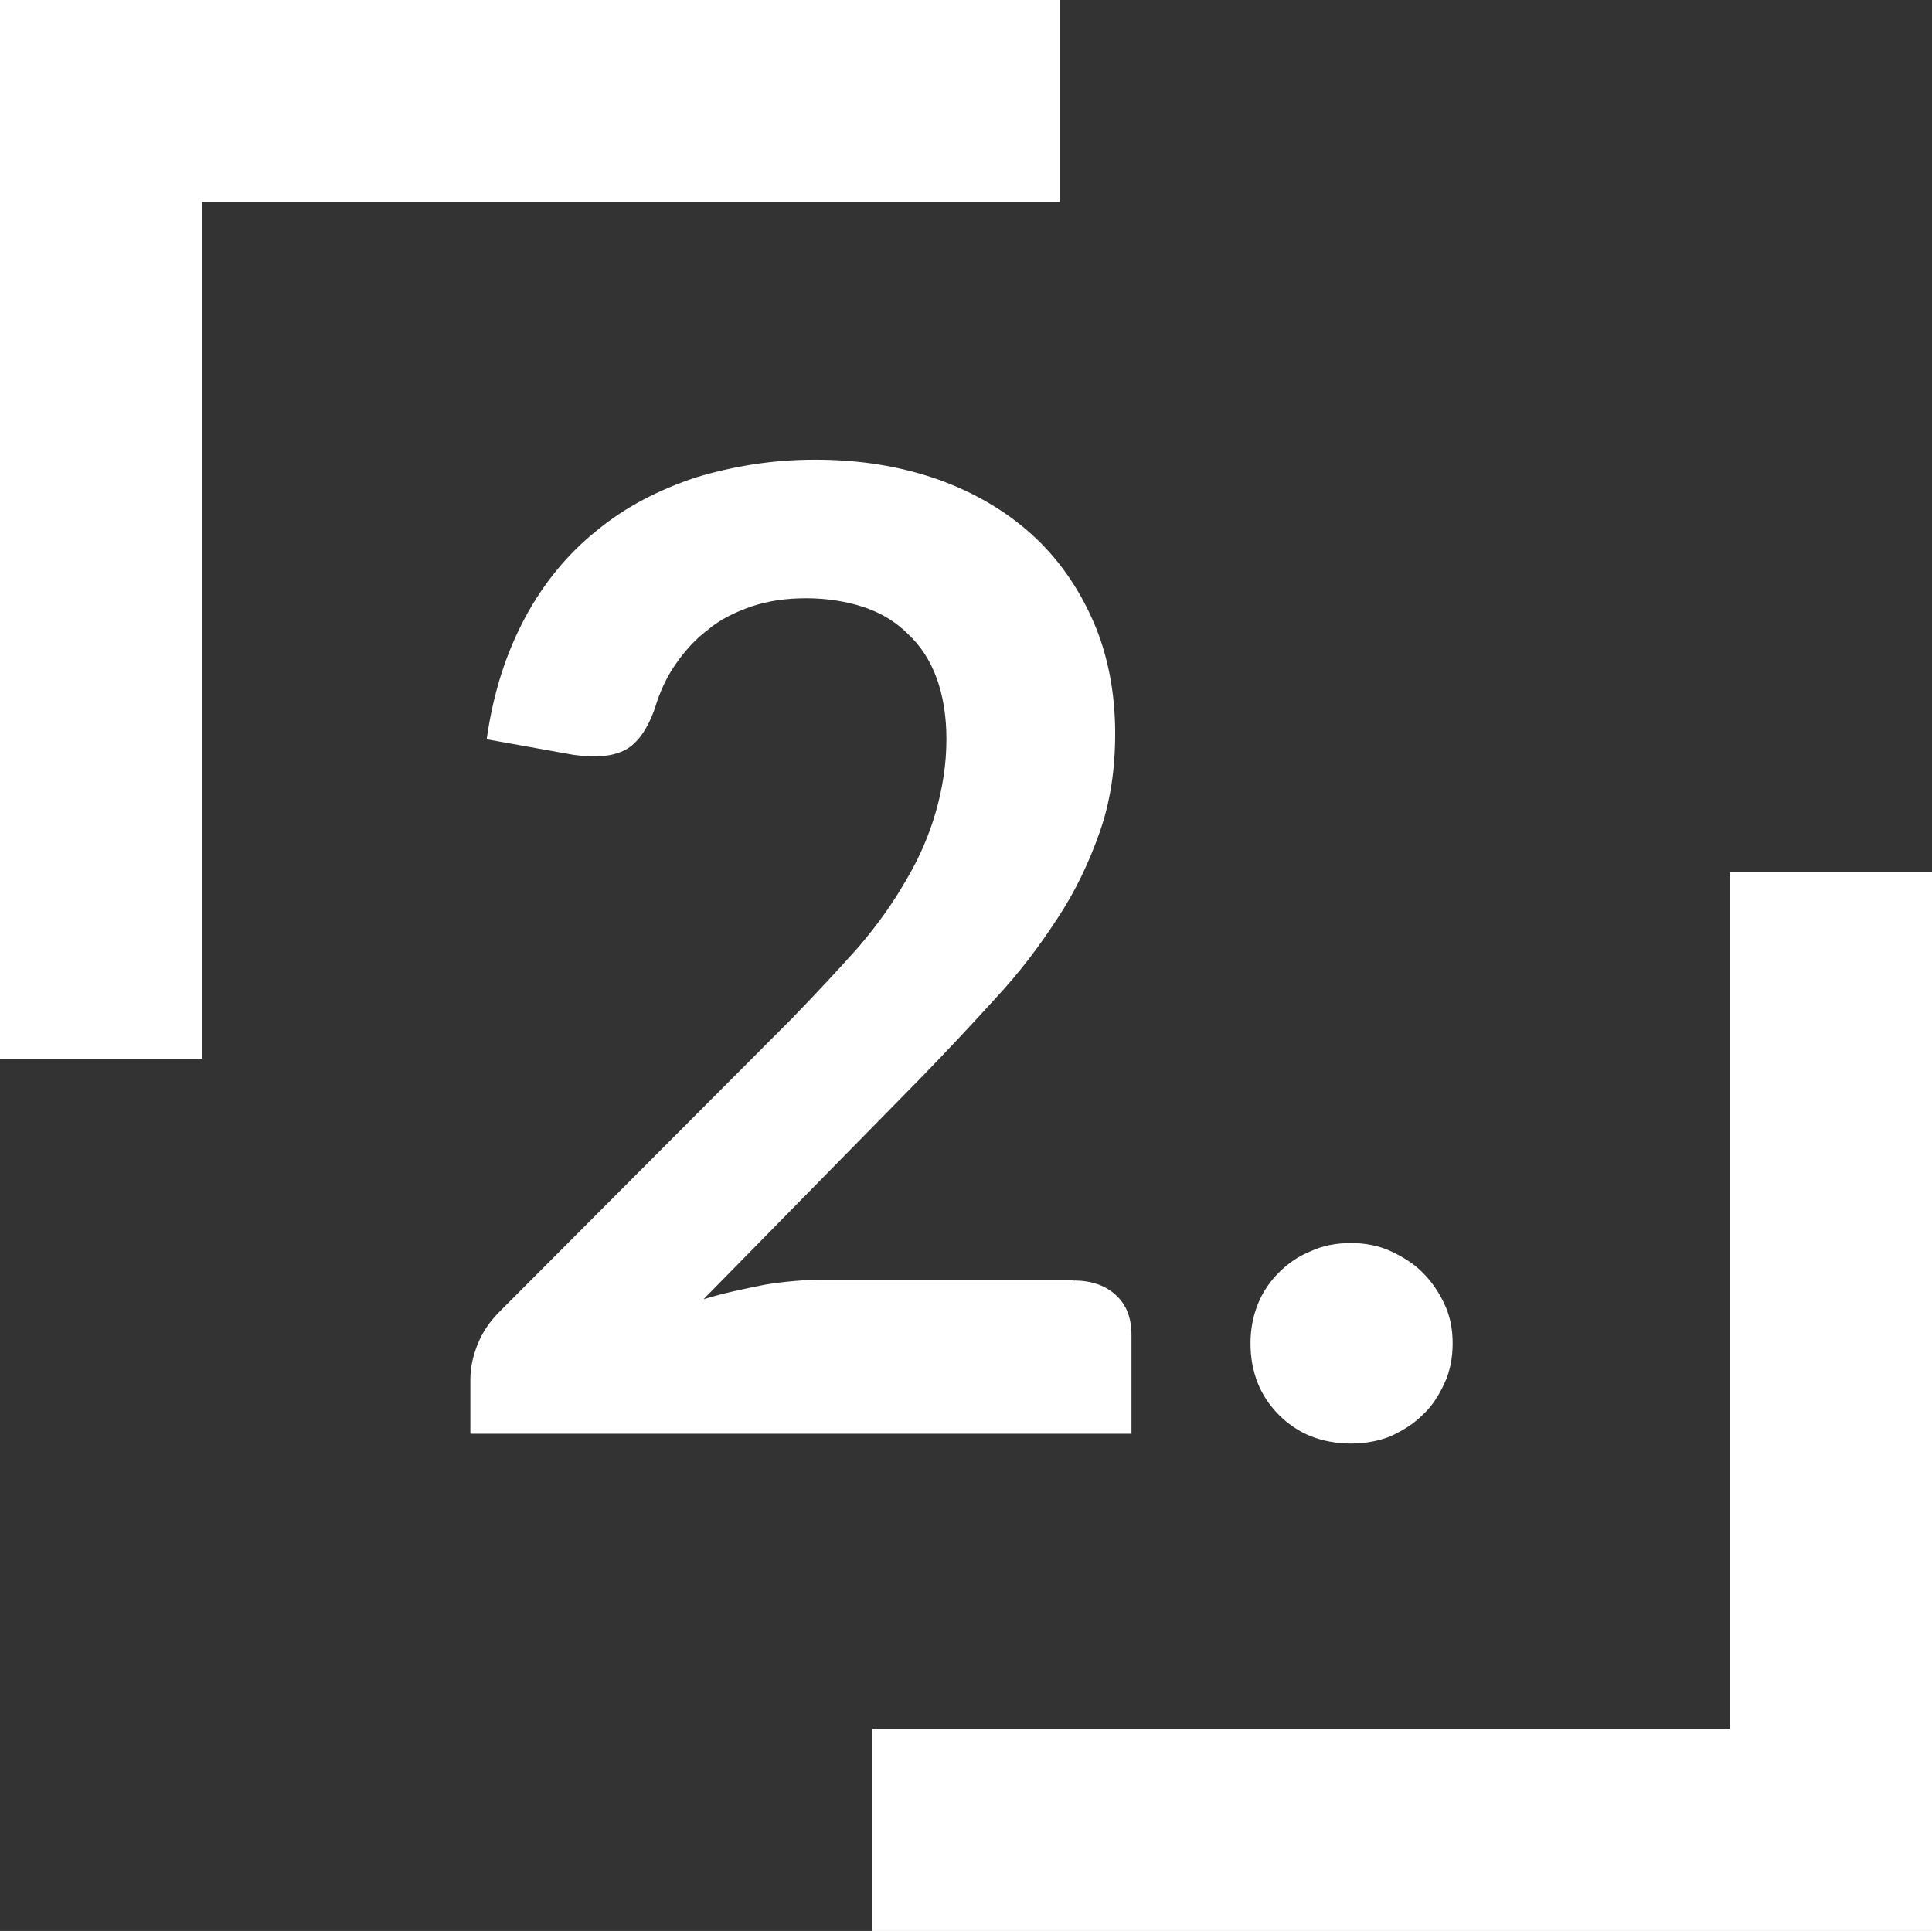
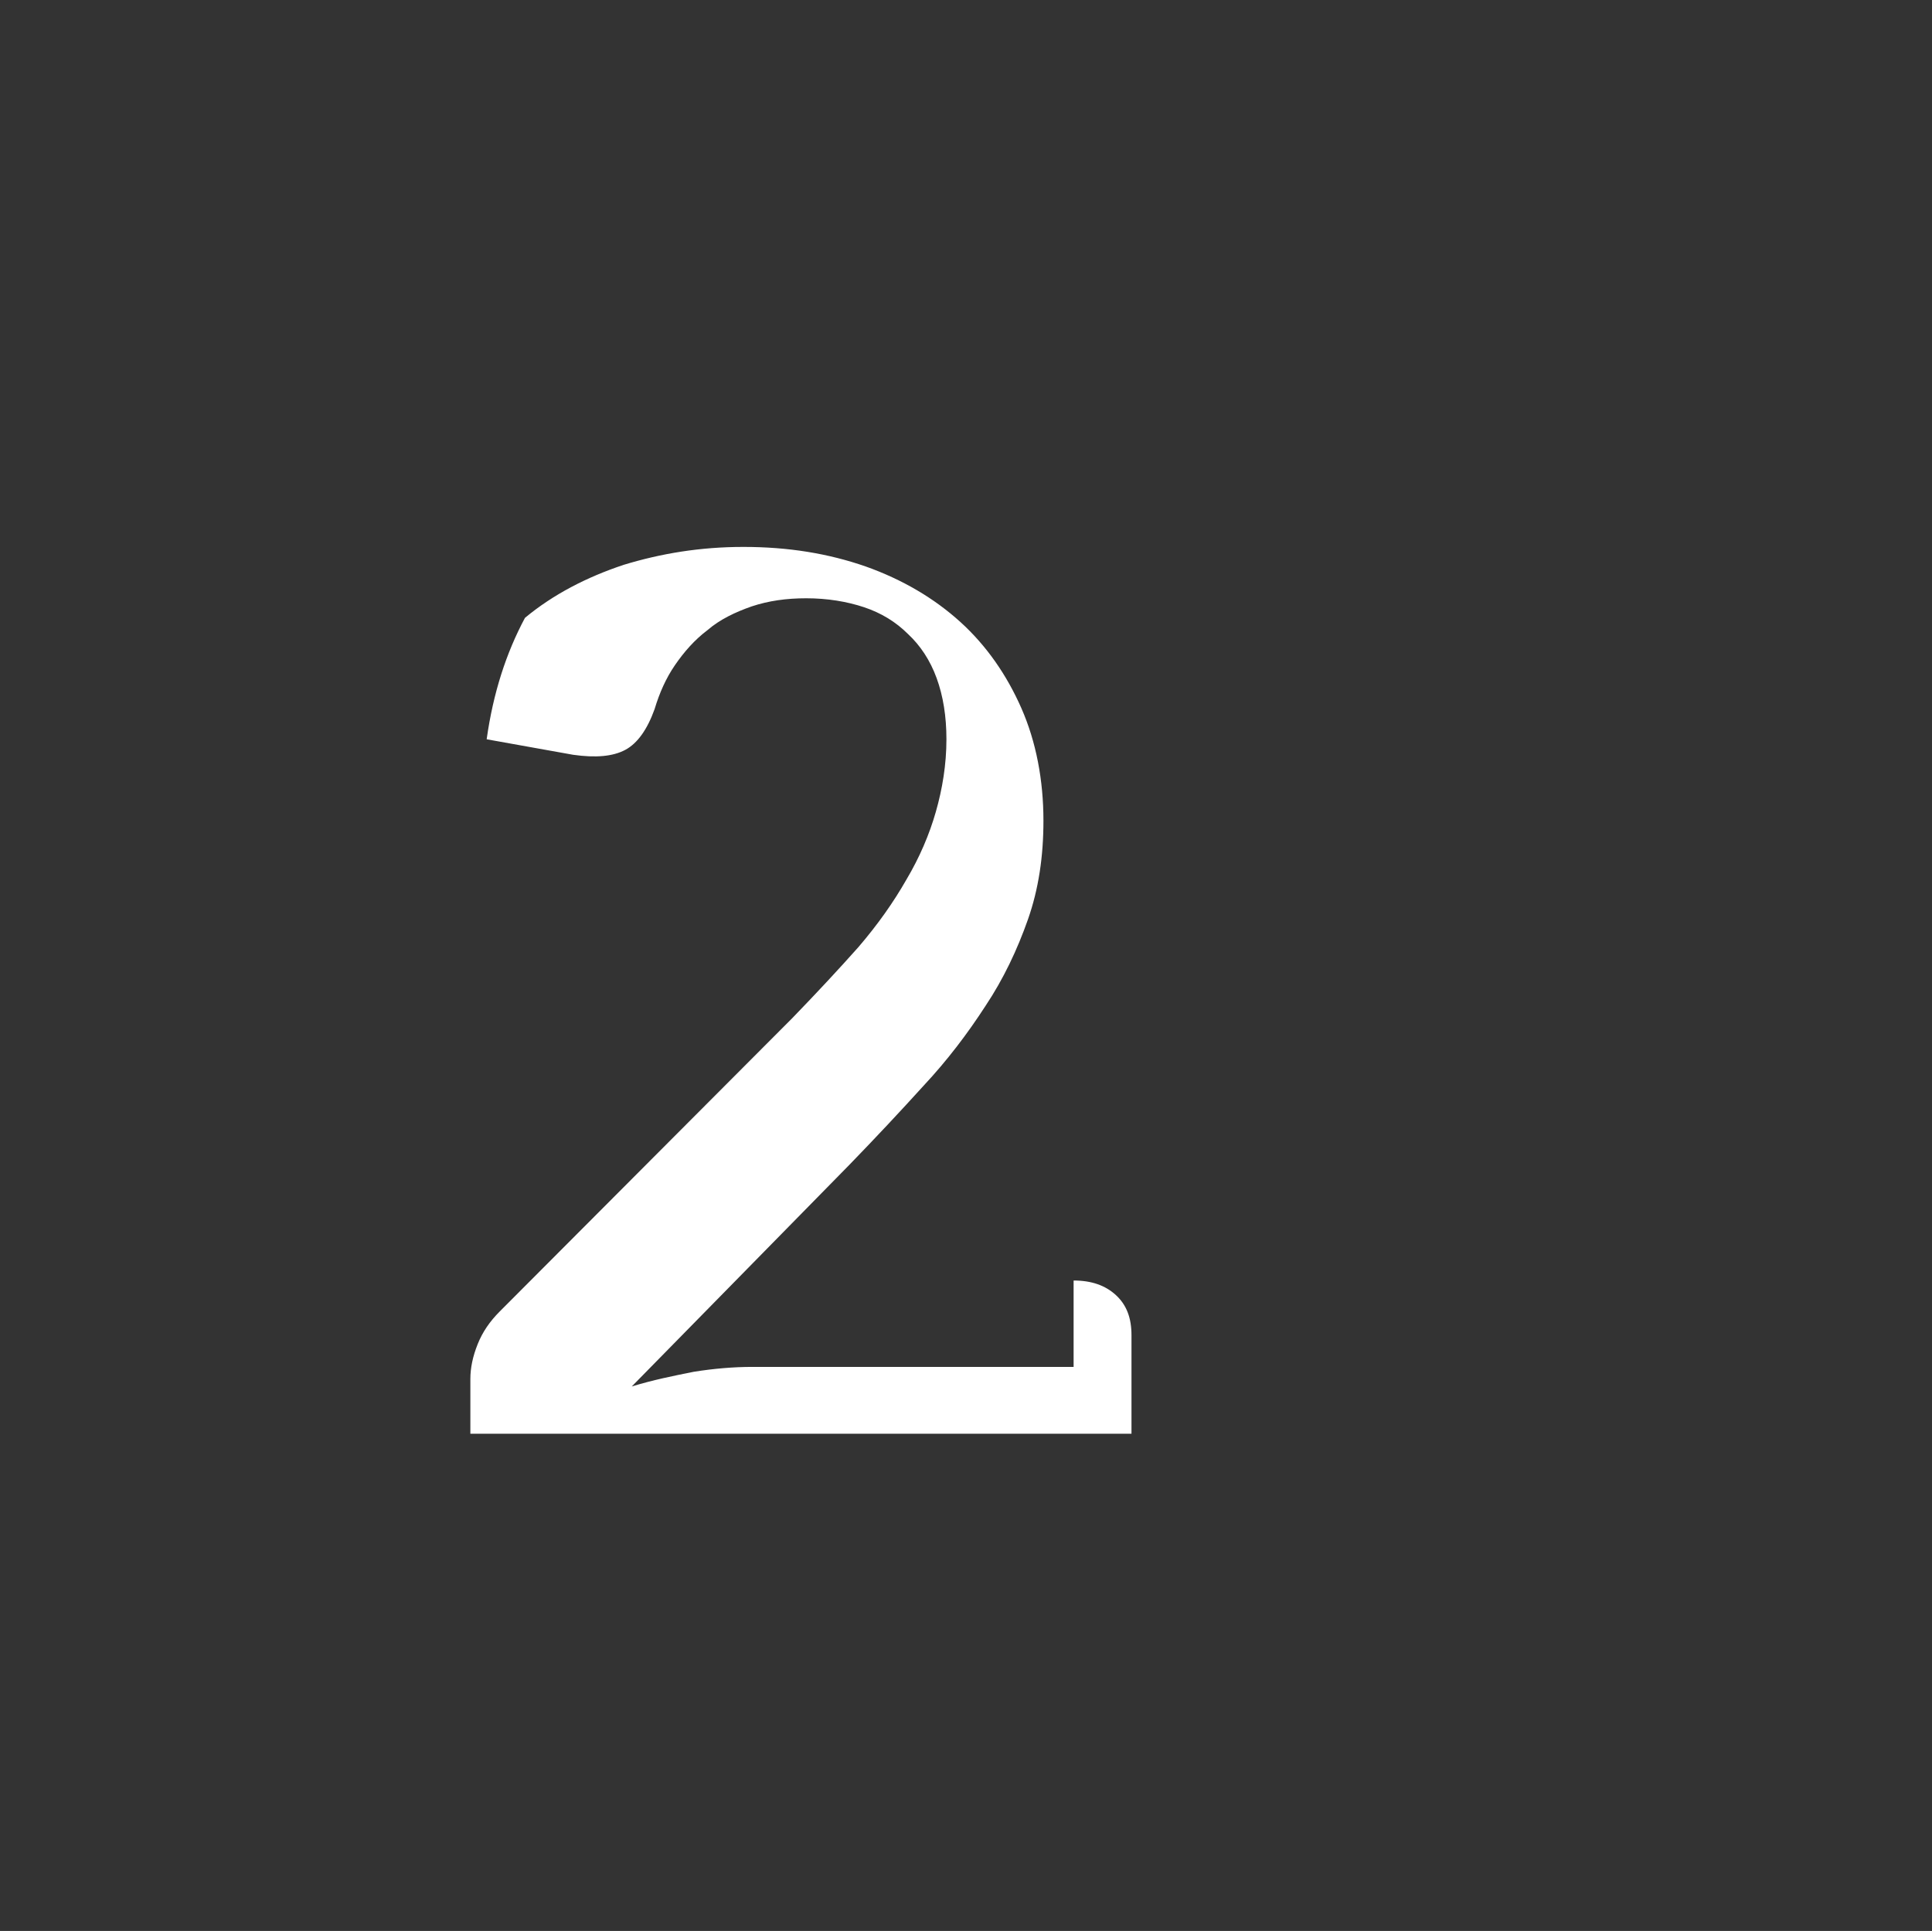
<svg xmlns="http://www.w3.org/2000/svg" version="1.1" id="Ebene_1" x="0px" y="0px" viewBox="0 0 237 236.9" style="enable-background:new 0 0 237 236.9;" xml:space="preserve">
  <rect x="0" y="0" width="237" height="236.9" fill="#333333" stroke="none" />
  <style type="text/css">
	.st0{fill-rule:evenodd;clip-rule:evenodd;fill:#FFFFFF;}
	.st1{enable-background:new    ;}
	.st2{fill:#FFFFFF;}
</style>
  <g>
-     <polygon class="st0" points="212.2,107 237,107 237,236.9 107,236.9 107,212.1 212.2,212.1  " />
-     <polygon class="st0" points="24.8,129.9 0,129.9 0,0 130,0 130,24.8 24.8,24.8  " />
    <g class="st1">
-       <path class="st2" d="M131.7,157.1c2.2,0,3.9,0.6,5.2,1.8c1.3,1.2,1.9,2.8,1.9,4.9v12.1H57.7v-6.7c0-1.4,0.3-2.8,0.9-4.3    c0.6-1.5,1.5-2.8,2.7-4l35.9-36c3-3.1,5.7-6,8.1-8.7c2.4-2.8,4.3-5.5,5.9-8.3c1.6-2.7,2.8-5.5,3.6-8.3c0.8-2.8,1.3-5.8,1.3-8.9    c0-2.8-0.4-5.3-1.2-7.5c-0.8-2.2-2-4-3.5-5.4c-1.5-1.5-3.3-2.6-5.4-3.3c-2.1-0.7-4.5-1.1-7.1-1.1c-2.4,0-4.6,0.3-6.7,1    c-2,0.7-3.9,1.6-5.4,2.9c-1.6,1.2-2.9,2.7-4,4.3c-1.1,1.6-1.9,3.4-2.5,5.4c-0.9,2.5-2.1,4.2-3.6,5c-1.5,0.8-3.6,1-6.4,0.6    l-10.6-1.9c0.8-5.7,2.4-10.6,4.7-14.9c2.3-4.3,5.3-7.9,8.8-10.7c3.5-2.9,7.6-5,12.1-6.5c4.6-1.4,9.4-2.2,14.7-2.2    c5.5,0,10.4,0.8,15,2.4c4.5,1.6,8.4,3.9,11.6,6.8c3.2,2.9,5.7,6.5,7.5,10.6c1.8,4.1,2.7,8.8,2.7,13.8c0,4.4-0.6,8.4-1.9,12.1    c-1.3,3.7-3,7.3-5.2,10.6c-2.2,3.4-4.7,6.7-7.6,9.8c-2.9,3.2-5.9,6.4-9.1,9.7l-26.7,27.2c2.6-0.8,5.1-1.3,7.6-1.8    c2.5-0.4,4.9-0.6,7.2-0.6H131.7z" />
-       <path class="st2" d="M153.4,164.8c0-1.7,0.3-3.3,0.9-4.8c0.6-1.5,1.5-2.8,2.6-3.9c1.1-1.1,2.4-2,3.9-2.6c1.5-0.7,3.2-1,4.9-1    c1.7,0,3.4,0.3,4.9,1c1.5,0.7,2.8,1.5,3.9,2.6c1.1,1.1,2,2.4,2.7,3.9c0.7,1.5,1,3.1,1,4.8c0,1.7-0.3,3.4-1,4.9    c-0.7,1.5-1.5,2.8-2.7,3.9c-1.1,1.1-2.4,1.9-3.9,2.6c-1.5,0.6-3.1,0.9-4.9,0.9c-1.7,0-3.4-0.3-4.9-0.9c-1.5-0.6-2.8-1.5-3.9-2.6    c-1.1-1.1-2-2.4-2.6-3.9C153.7,168.2,153.4,166.6,153.4,164.8z" />
+       <path class="st2" d="M131.7,157.1c2.2,0,3.9,0.6,5.2,1.8c1.3,1.2,1.9,2.8,1.9,4.9v12.1H57.7v-6.7c0-1.4,0.3-2.8,0.9-4.3    c0.6-1.5,1.5-2.8,2.7-4l35.9-36c3-3.1,5.7-6,8.1-8.7c2.4-2.8,4.3-5.5,5.9-8.3c1.6-2.7,2.8-5.5,3.6-8.3c0.8-2.8,1.3-5.8,1.3-8.9    c0-2.8-0.4-5.3-1.2-7.5c-0.8-2.2-2-4-3.5-5.4c-1.5-1.5-3.3-2.6-5.4-3.3c-2.1-0.7-4.5-1.1-7.1-1.1c-2.4,0-4.6,0.3-6.7,1    c-2,0.7-3.9,1.6-5.4,2.9c-1.6,1.2-2.9,2.7-4,4.3c-1.1,1.6-1.9,3.4-2.5,5.4c-0.9,2.5-2.1,4.2-3.6,5c-1.5,0.8-3.6,1-6.4,0.6    l-10.6-1.9c0.8-5.7,2.4-10.6,4.7-14.9c3.5-2.9,7.6-5,12.1-6.5c4.6-1.4,9.4-2.2,14.7-2.2    c5.5,0,10.4,0.8,15,2.4c4.5,1.6,8.4,3.9,11.6,6.8c3.2,2.9,5.7,6.5,7.5,10.6c1.8,4.1,2.7,8.8,2.7,13.8c0,4.4-0.6,8.4-1.9,12.1    c-1.3,3.7-3,7.3-5.2,10.6c-2.2,3.4-4.7,6.7-7.6,9.8c-2.9,3.2-5.9,6.4-9.1,9.7l-26.7,27.2c2.6-0.8,5.1-1.3,7.6-1.8    c2.5-0.4,4.9-0.6,7.2-0.6H131.7z" />
    </g>
  </g>
</svg>